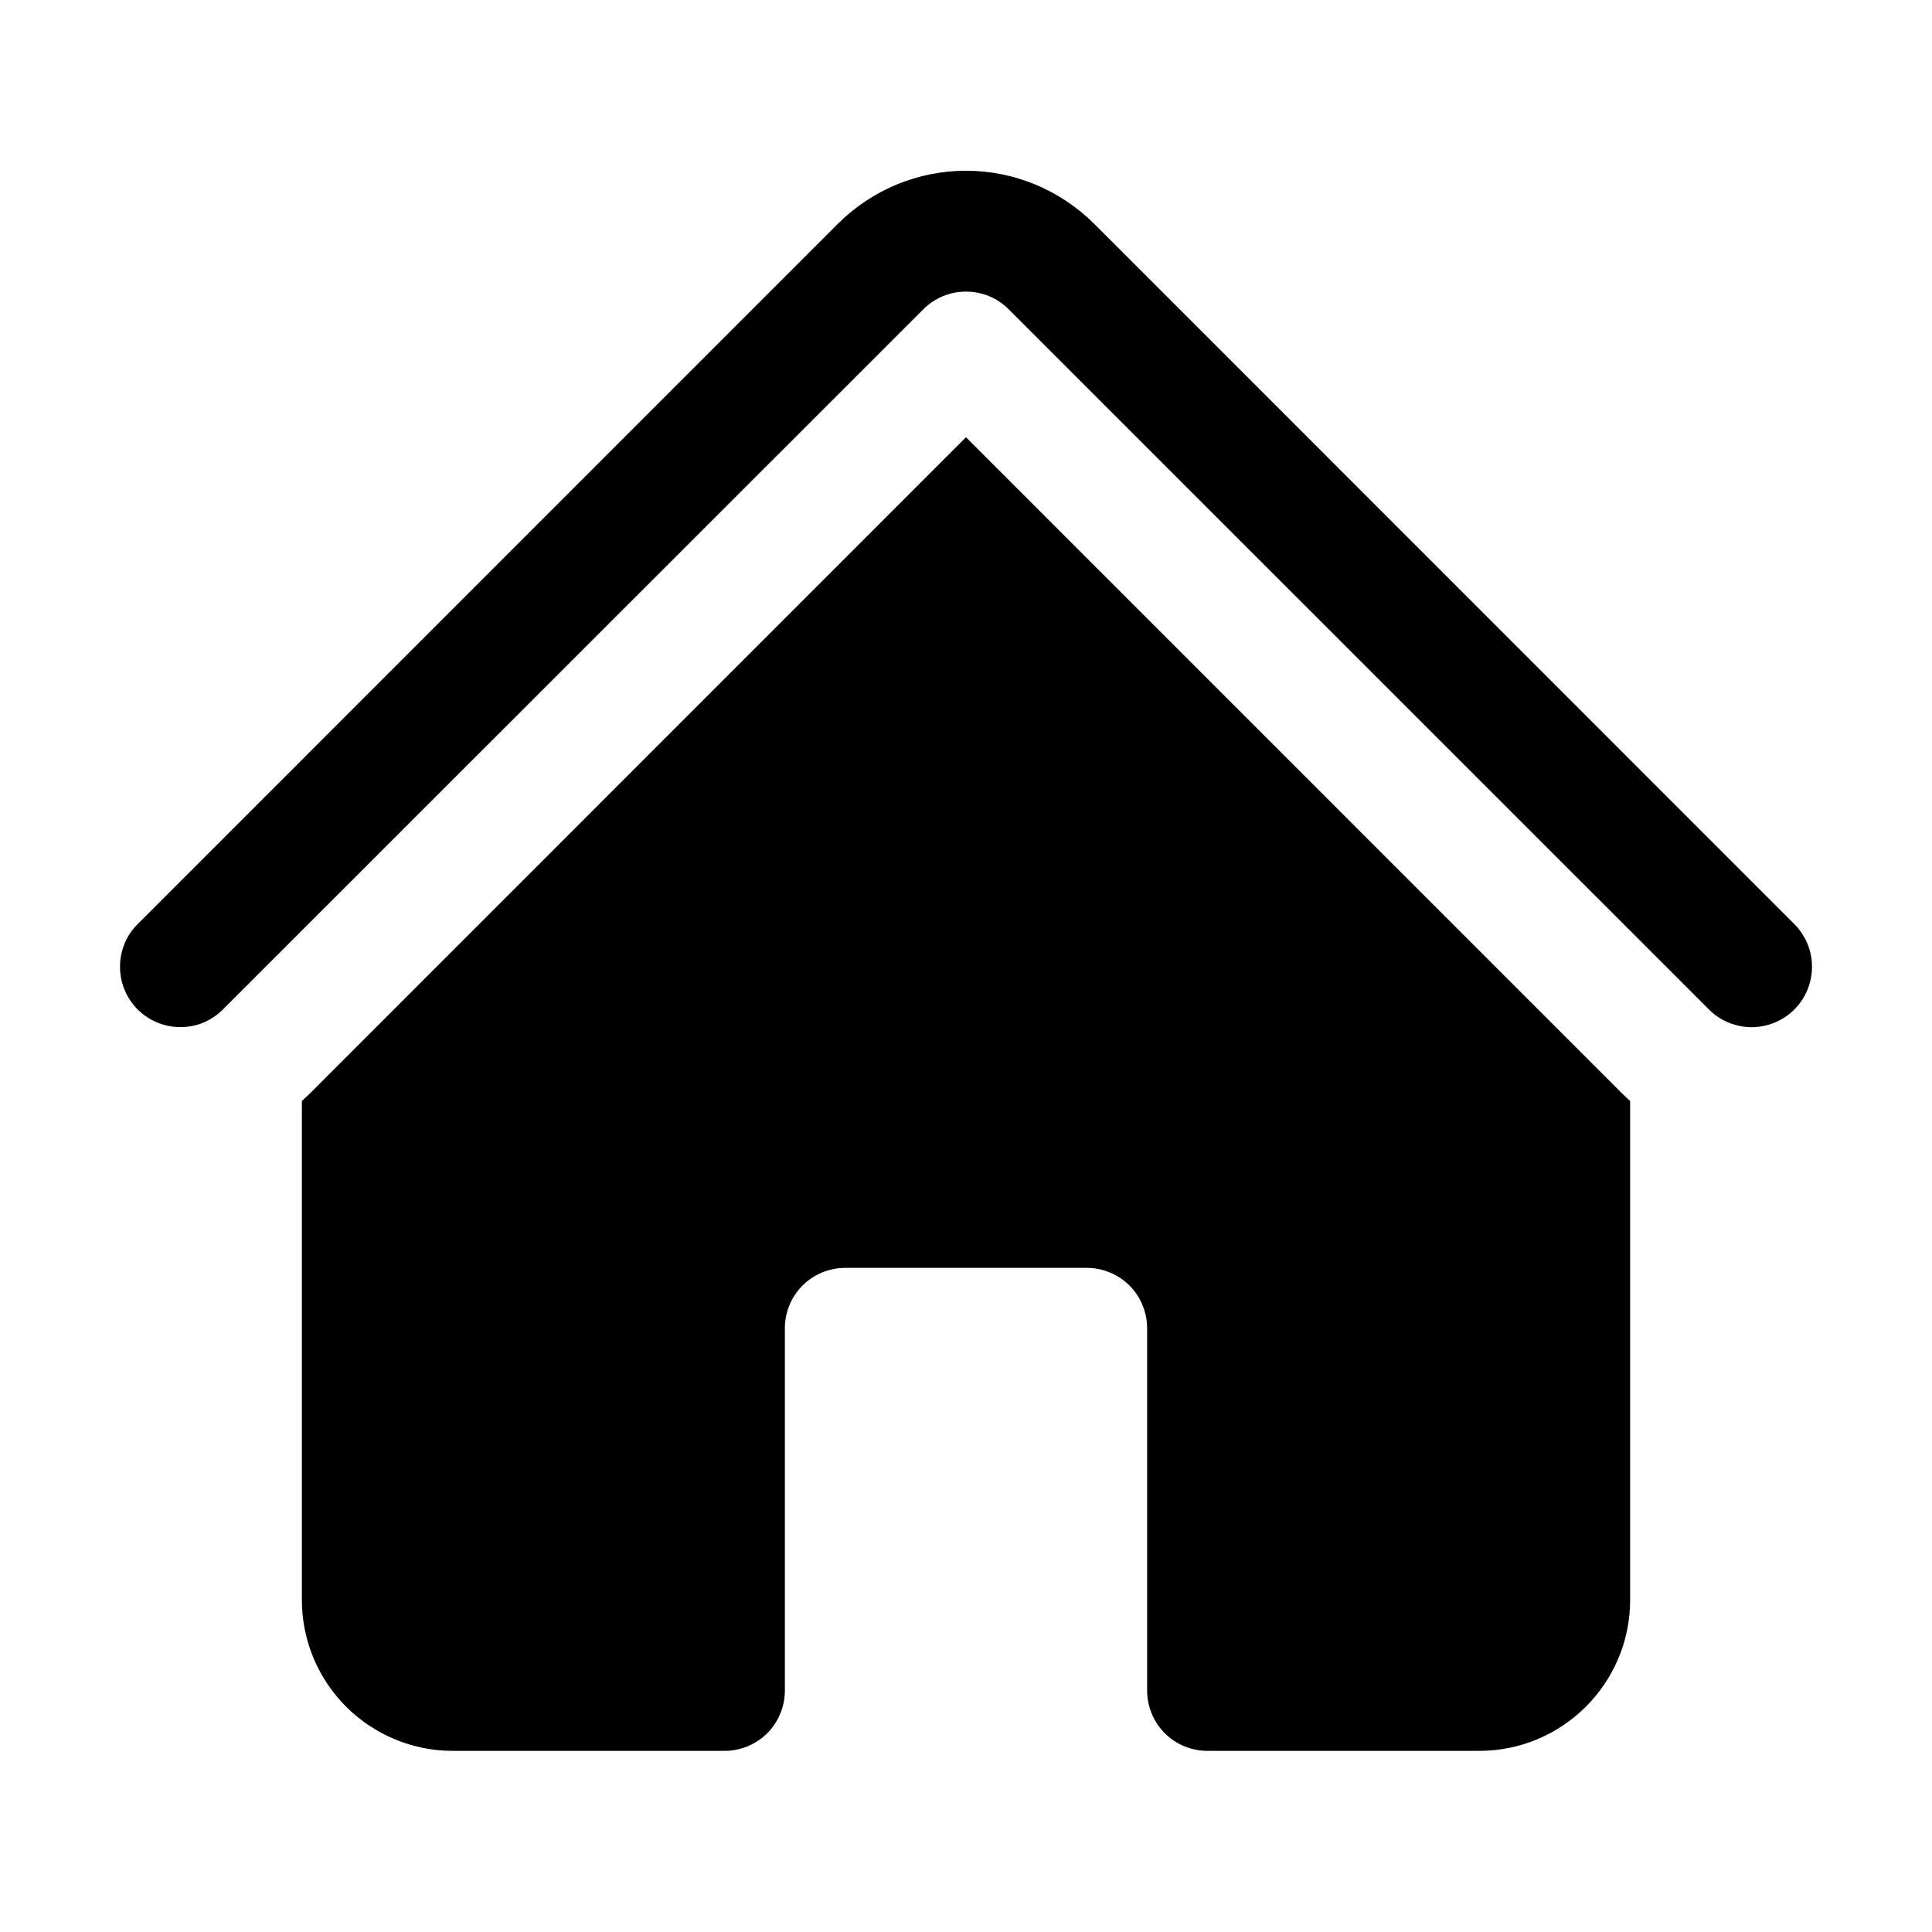
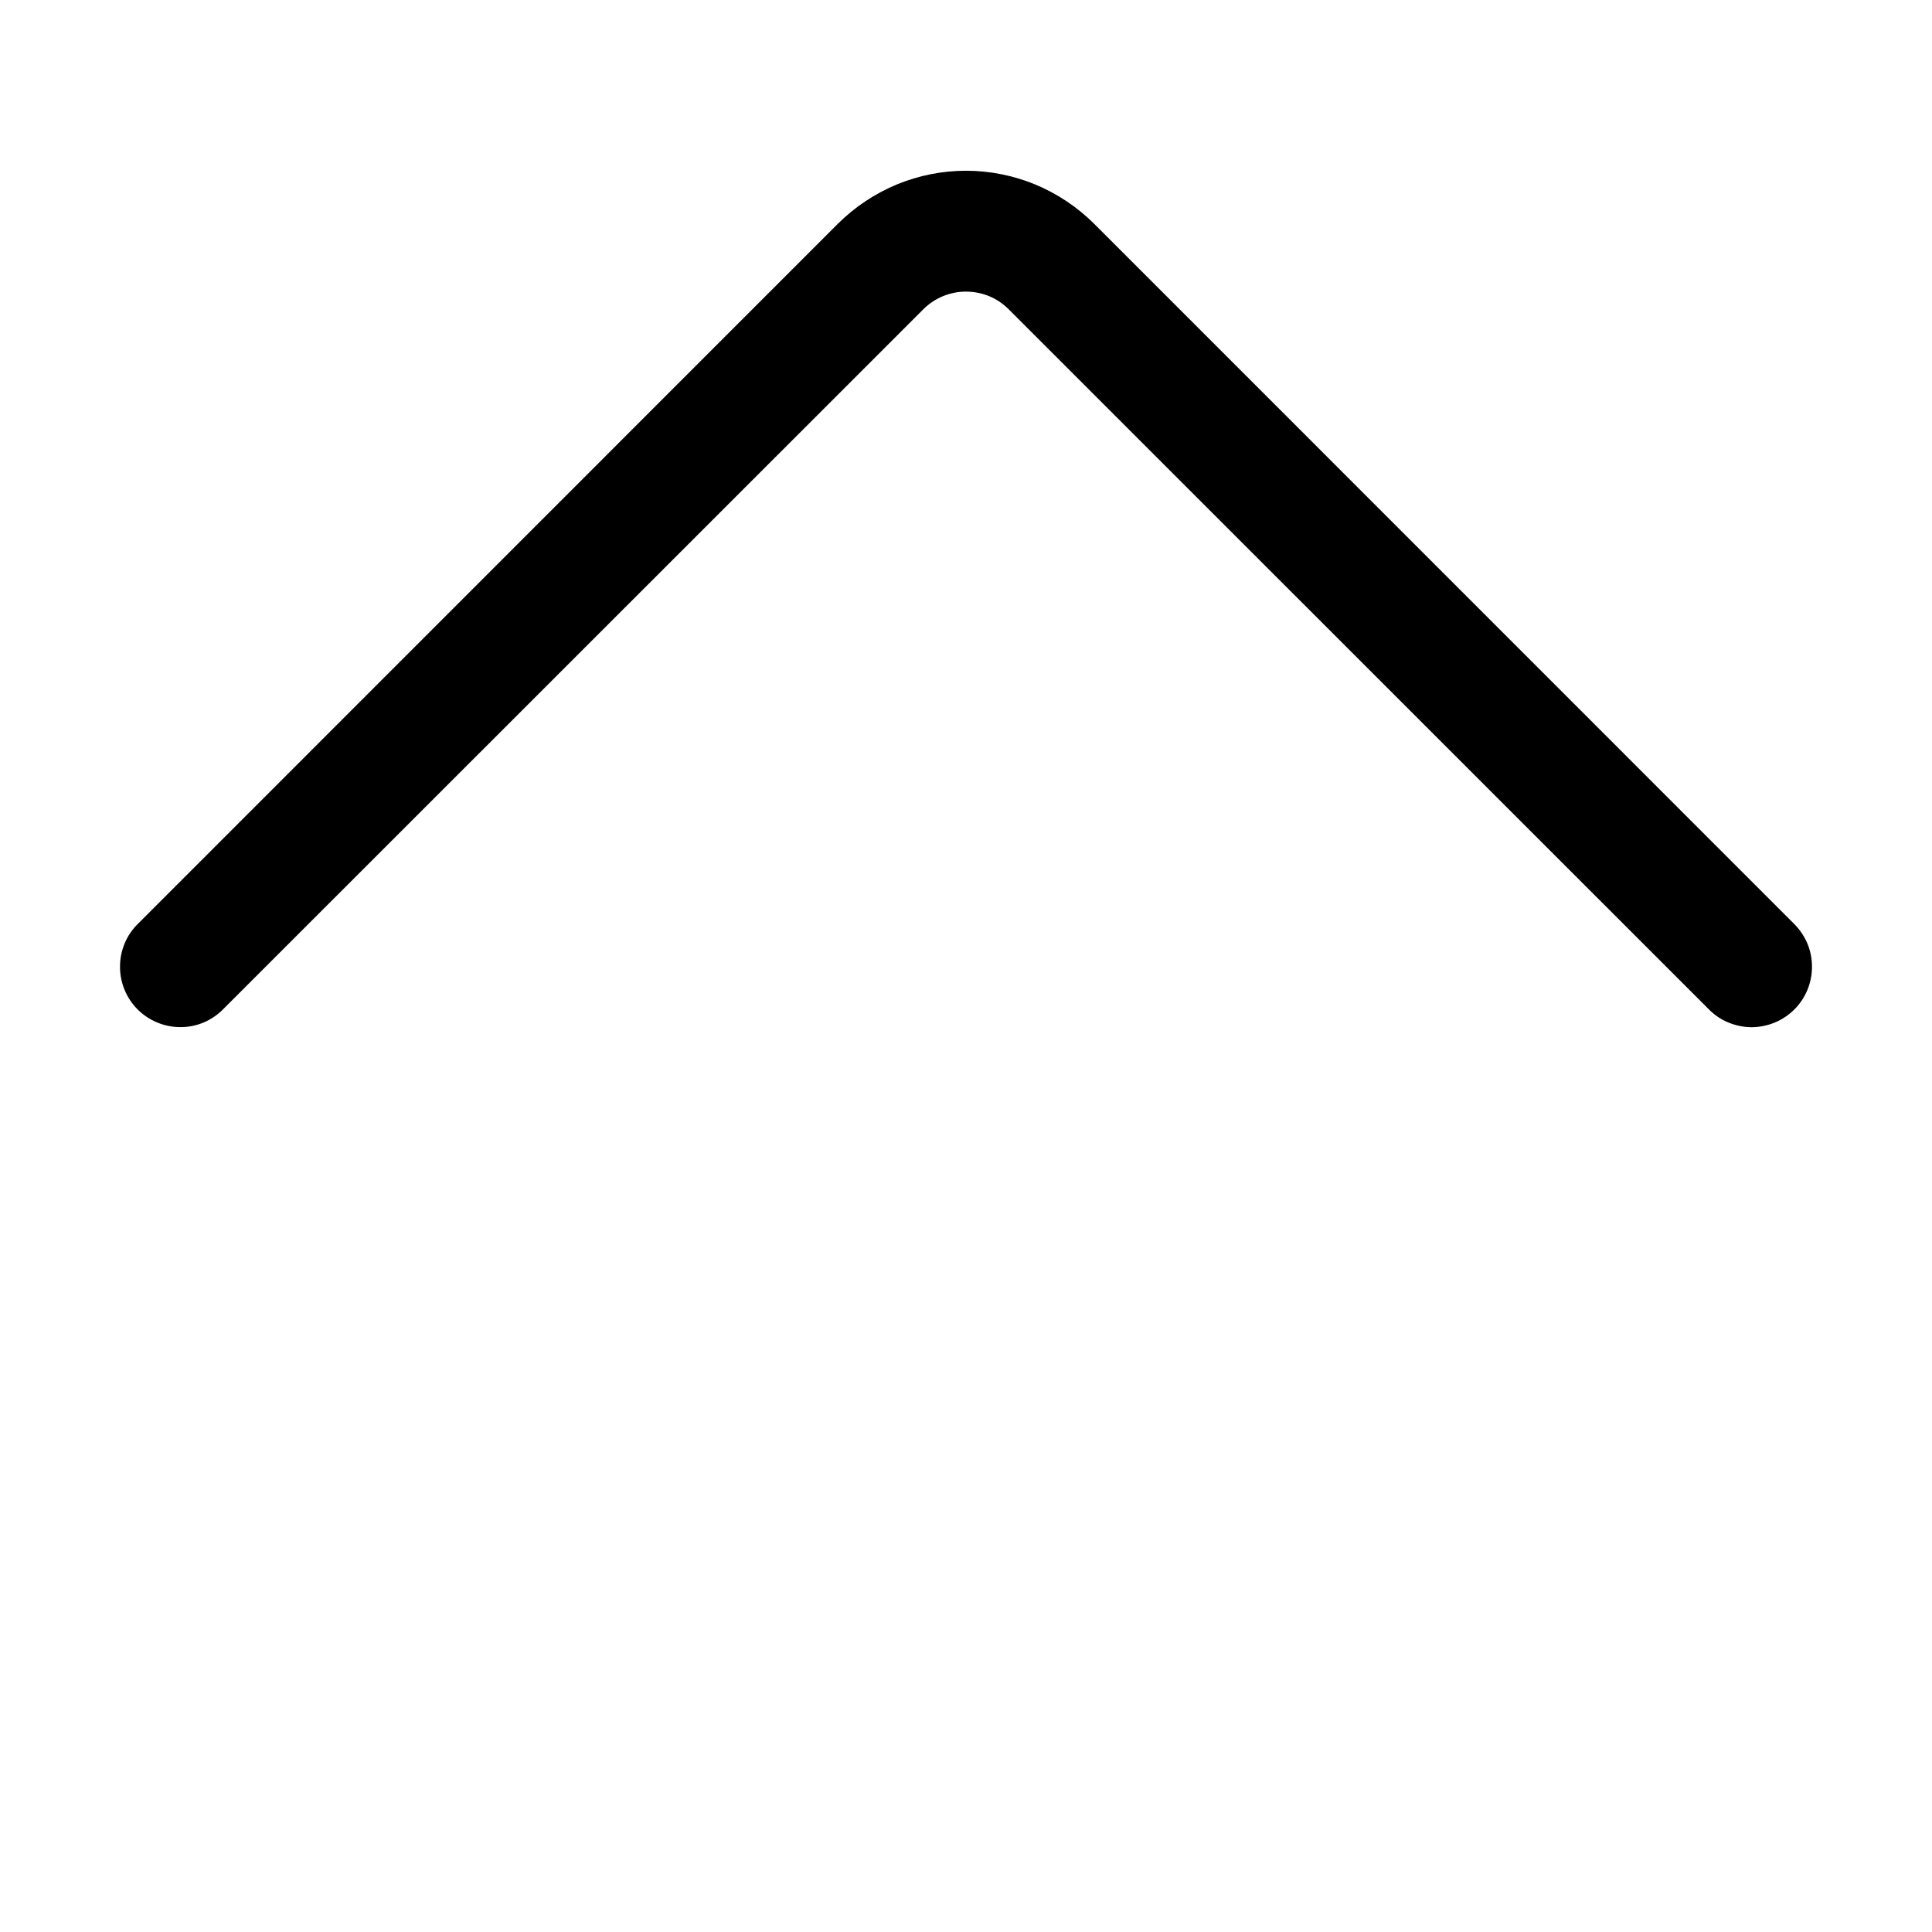
<svg xmlns="http://www.w3.org/2000/svg" width="16" height="16" viewBox="0 0 16 16" fill="none">
  <path d="M7.647 2.561C7.741 2.467 7.868 2.415 8 2.415C8.133 2.415 8.26 2.467 8.353 2.561L14.147 8.354C14.193 8.402 14.248 8.44 14.309 8.466C14.37 8.492 14.436 8.506 14.502 8.507C14.569 8.507 14.634 8.494 14.696 8.469C14.757 8.444 14.813 8.407 14.86 8.36C14.907 8.313 14.944 8.257 14.969 8.196C14.994 8.134 15.007 8.068 15.006 8.002C15.006 7.936 14.992 7.87 14.966 7.809C14.939 7.748 14.901 7.693 14.854 7.647L9.061 1.853C8.921 1.714 8.756 1.604 8.574 1.528C8.392 1.453 8.197 1.414 8 1.414C7.803 1.414 7.608 1.453 7.426 1.528C7.244 1.604 7.079 1.714 6.939 1.853L1.146 7.647C1.098 7.693 1.06 7.748 1.034 7.809C1.008 7.87 0.994 7.936 0.994 8.002C0.993 8.069 1.006 8.134 1.031 8.196C1.056 8.257 1.093 8.313 1.14 8.36C1.187 8.407 1.243 8.444 1.305 8.469C1.366 8.494 1.432 8.507 1.498 8.506C1.565 8.506 1.63 8.492 1.691 8.466C1.752 8.439 1.807 8.401 1.853 8.353L7.647 2.561Z" fill="black" />
-   <path d="M8 3.621L13.439 9.061C13.459 9.08 13.48 9.099 13.5 9.118V13.25C13.5 13.94 12.94 14.5 12.25 14.5H10C9.867 14.5 9.74 14.447 9.646 14.354C9.553 14.26 9.5 14.133 9.5 14V11C9.5 10.867 9.447 10.74 9.354 10.646C9.26 10.553 9.133 10.5 9 10.5H7C6.867 10.5 6.74 10.553 6.646 10.646C6.553 10.74 6.5 10.867 6.5 11V14C6.5 14.133 6.447 14.26 6.354 14.354C6.26 14.447 6.133 14.5 6 14.5H3.75C3.418 14.5 3.101 14.368 2.866 14.134C2.632 13.899 2.5 13.582 2.5 13.25V9.118L2.561 9.061L8 3.621Z" fill="black" />
</svg>